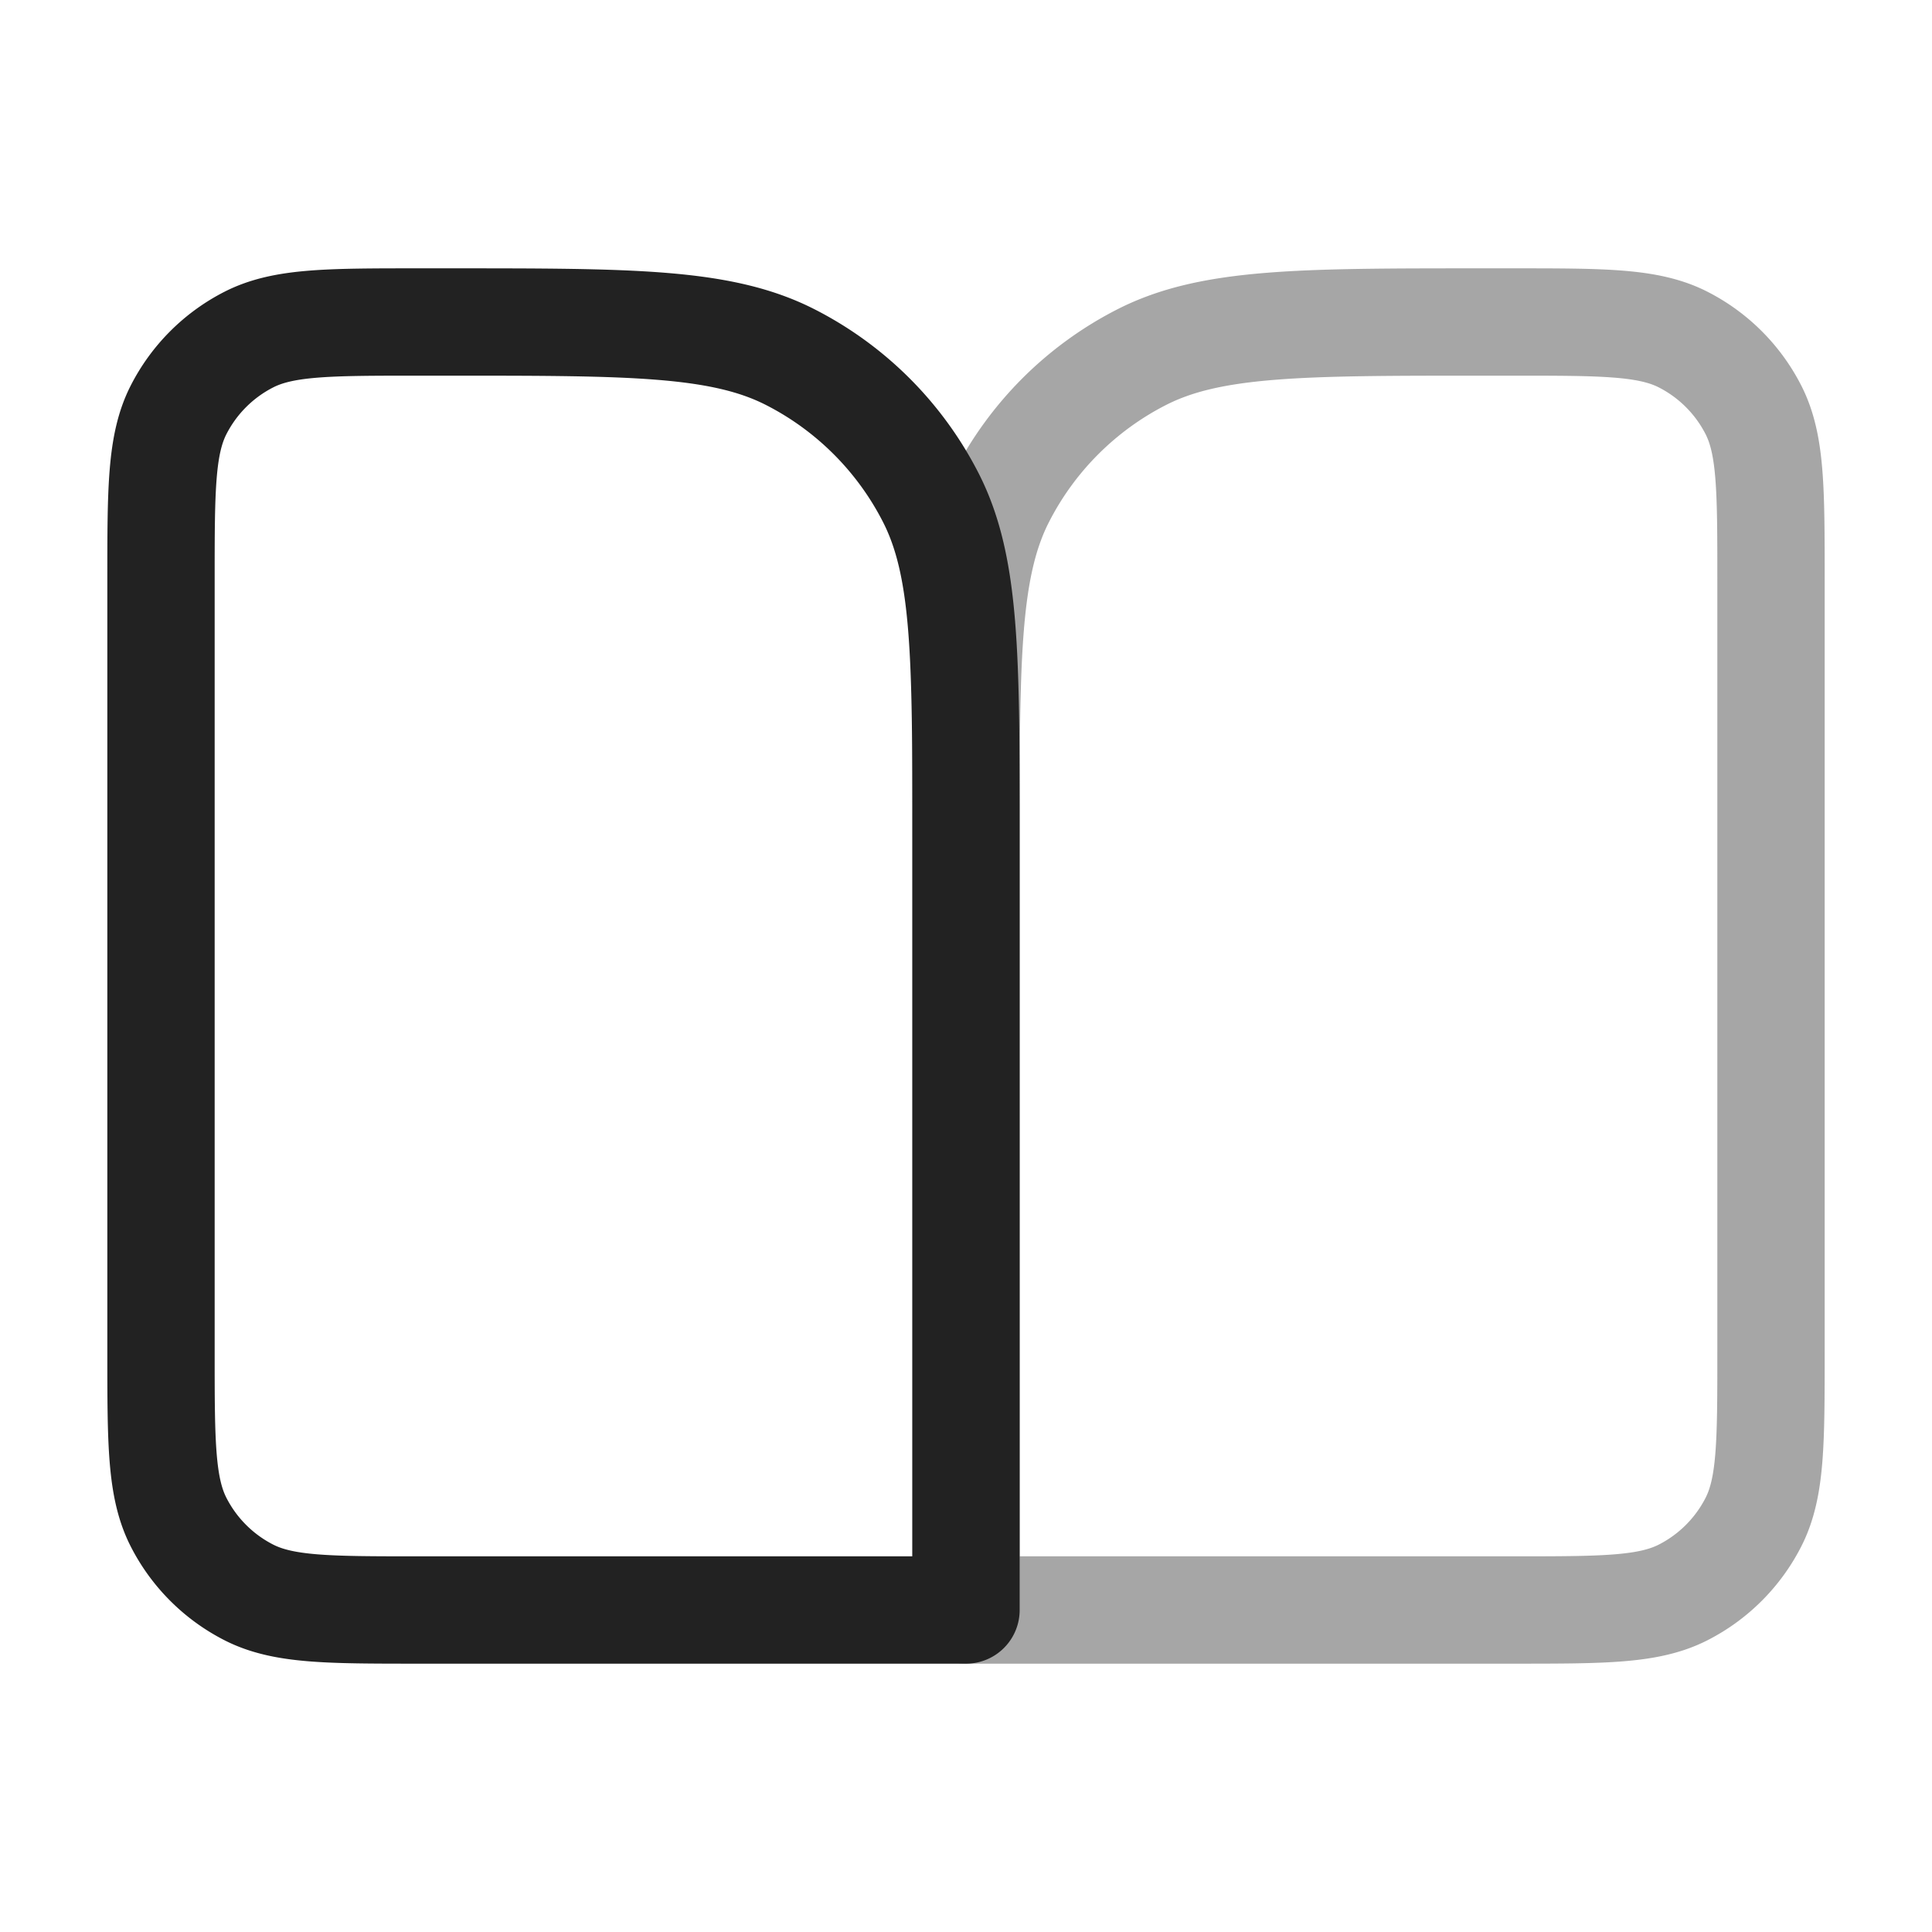
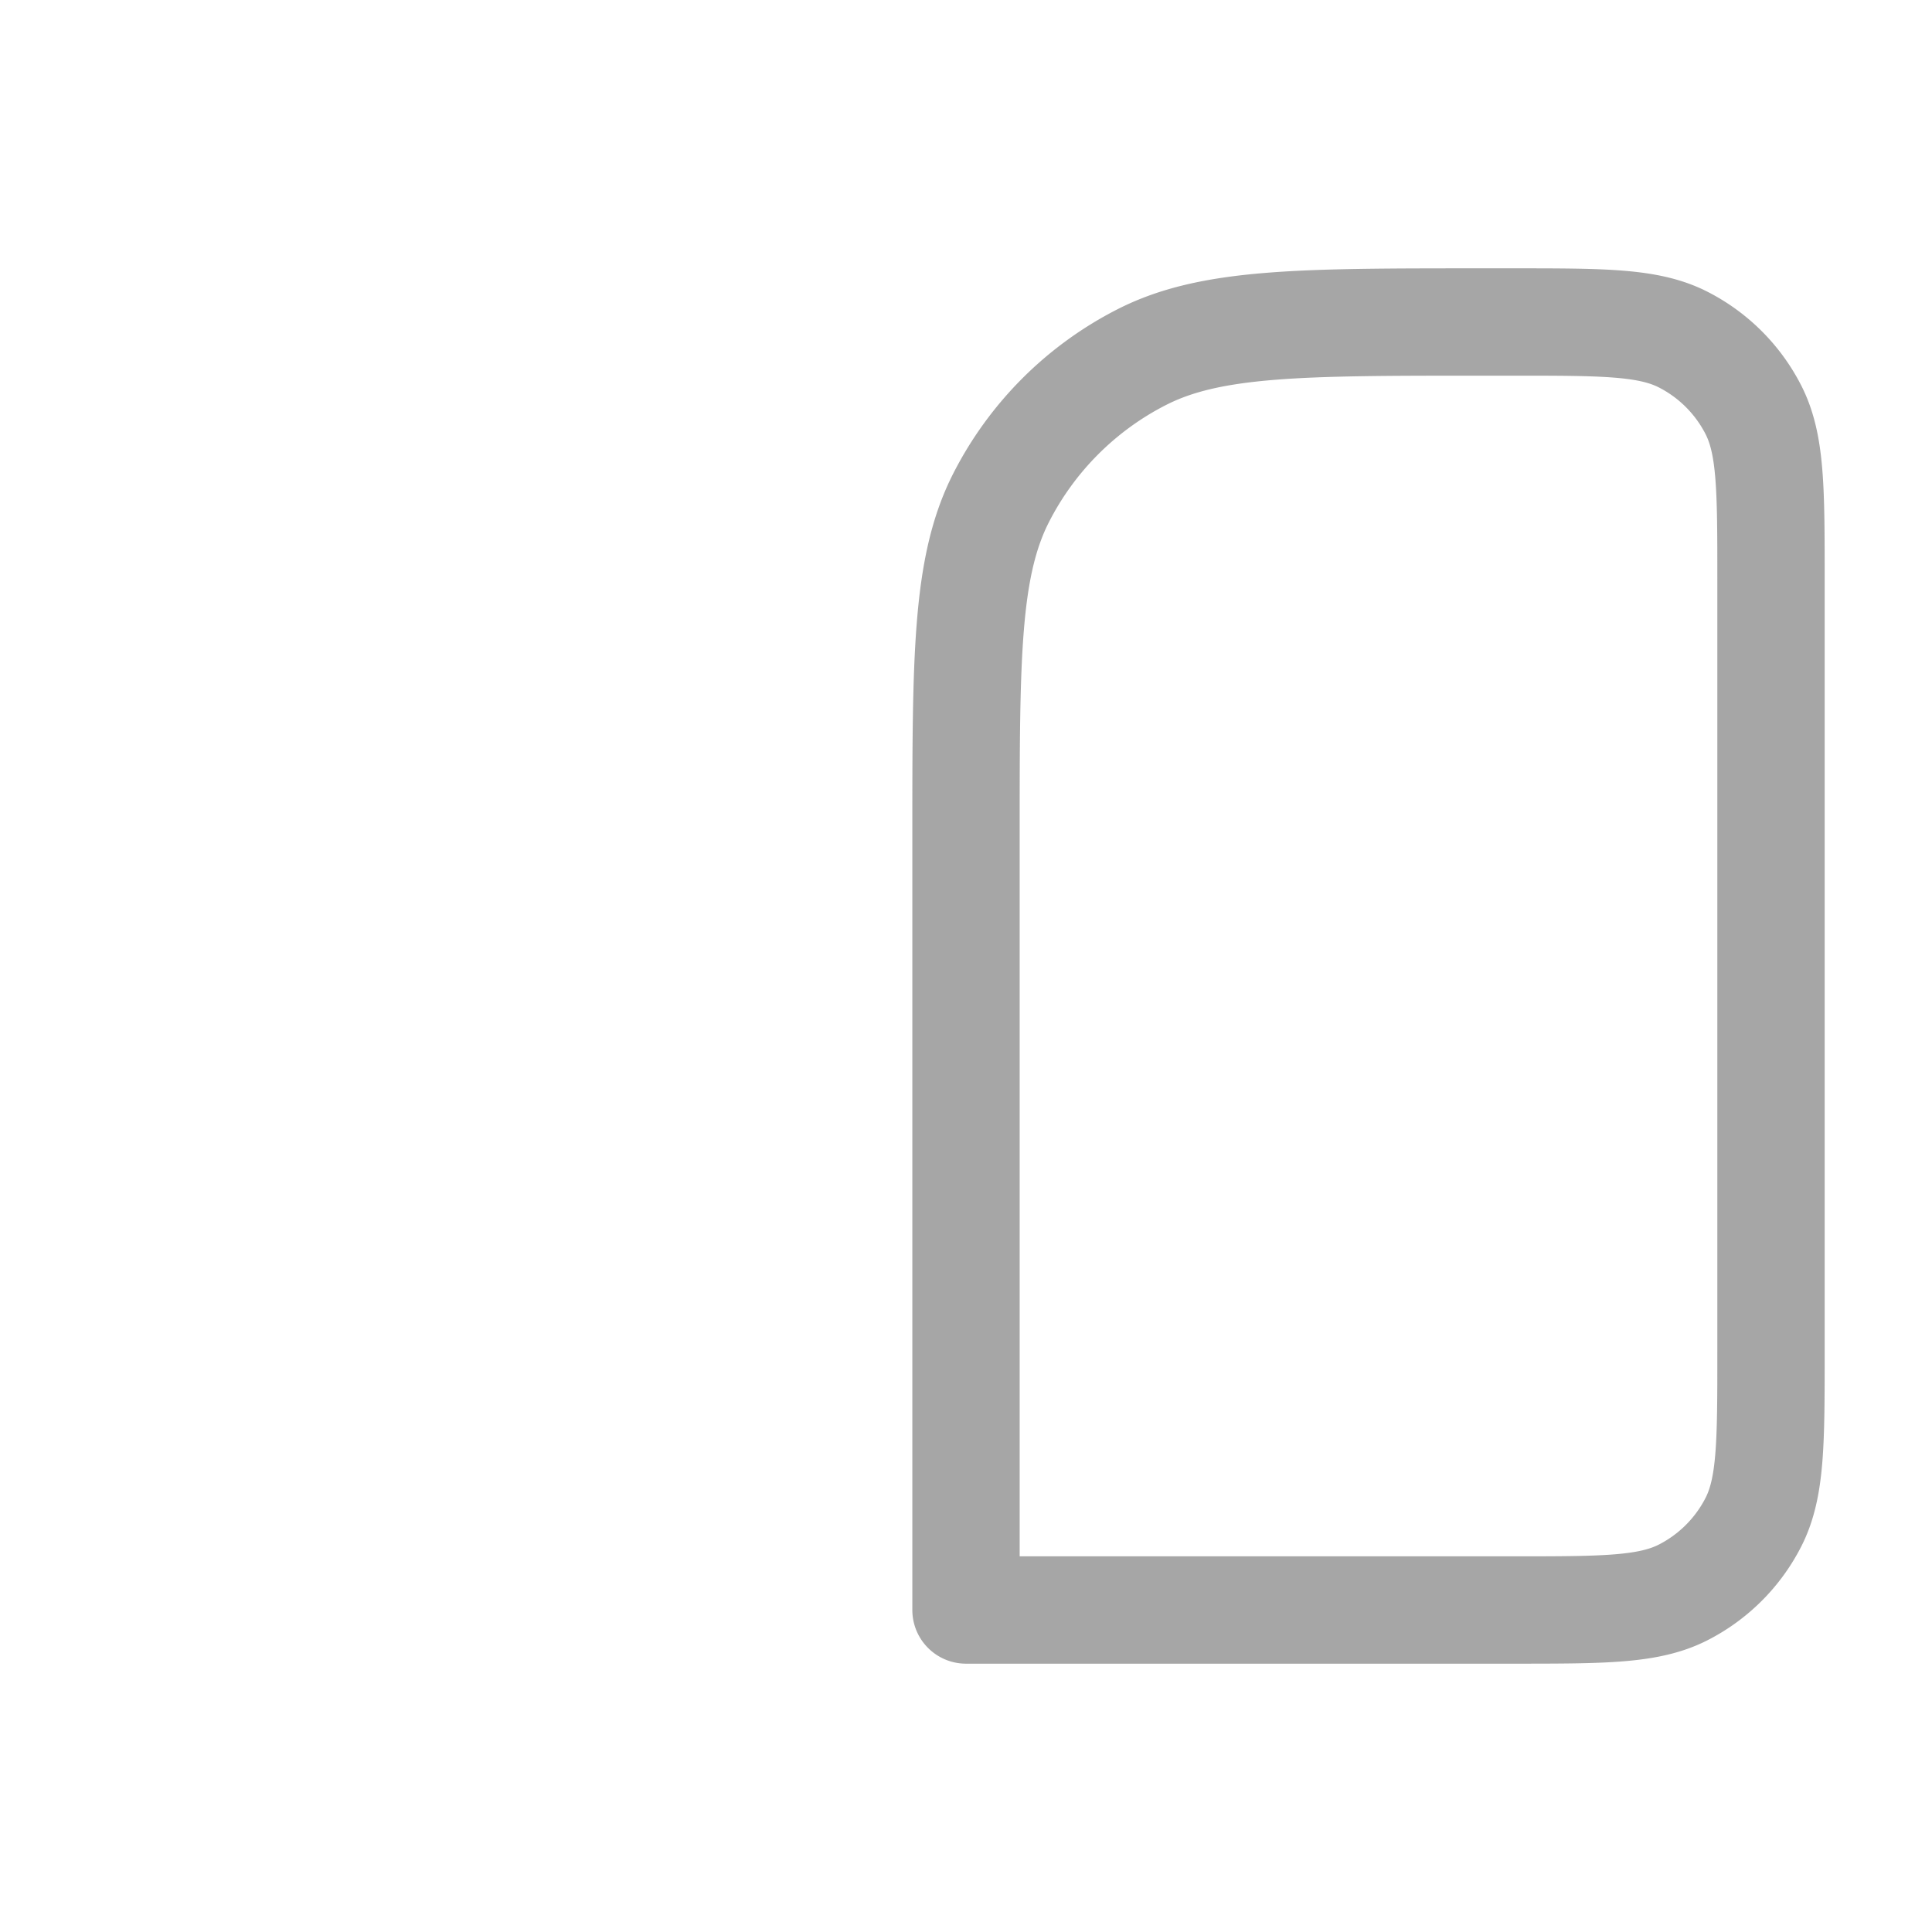
<svg xmlns="http://www.w3.org/2000/svg" width="72" height="72" fill="none">
  <path stroke="#222" stroke-linecap="round" stroke-linejoin="round" stroke-width="4" d="M66 21.6c0-3.36 0-5.04-.654-6.324a6 6 0 0 0-2.622-2.622C61.44 12 59.76 12 56.4 12h-1.2c-6.72 0-10.08 0-12.648 1.308a12 12 0 0 0-5.244 5.244C36 21.12 36 24.48 36 31.2V60h20.4c3.36 0 5.04 0 6.324-.654a6 6 0 0 0 2.622-2.622C66 55.44 66 53.76 66 50.4V21.6Z" opacity=".4" />
-   <path stroke="#222" stroke-linecap="round" stroke-linejoin="round" stroke-width="4" d="M6 21.6c0-3.36 0-5.04.654-6.324a6 6 0 0 1 2.622-2.622C10.56 12 12.24 12 15.6 12h1.2c6.72 0 10.08 0 12.648 1.308a12 12 0 0 1 5.244 5.244C36 21.12 36 24.48 36 31.2V60H15.6c-3.36 0-5.04 0-6.324-.654a6 6 0 0 1-2.622-2.622C6 55.44 6 53.76 6 50.4V21.6Z" />
</svg>